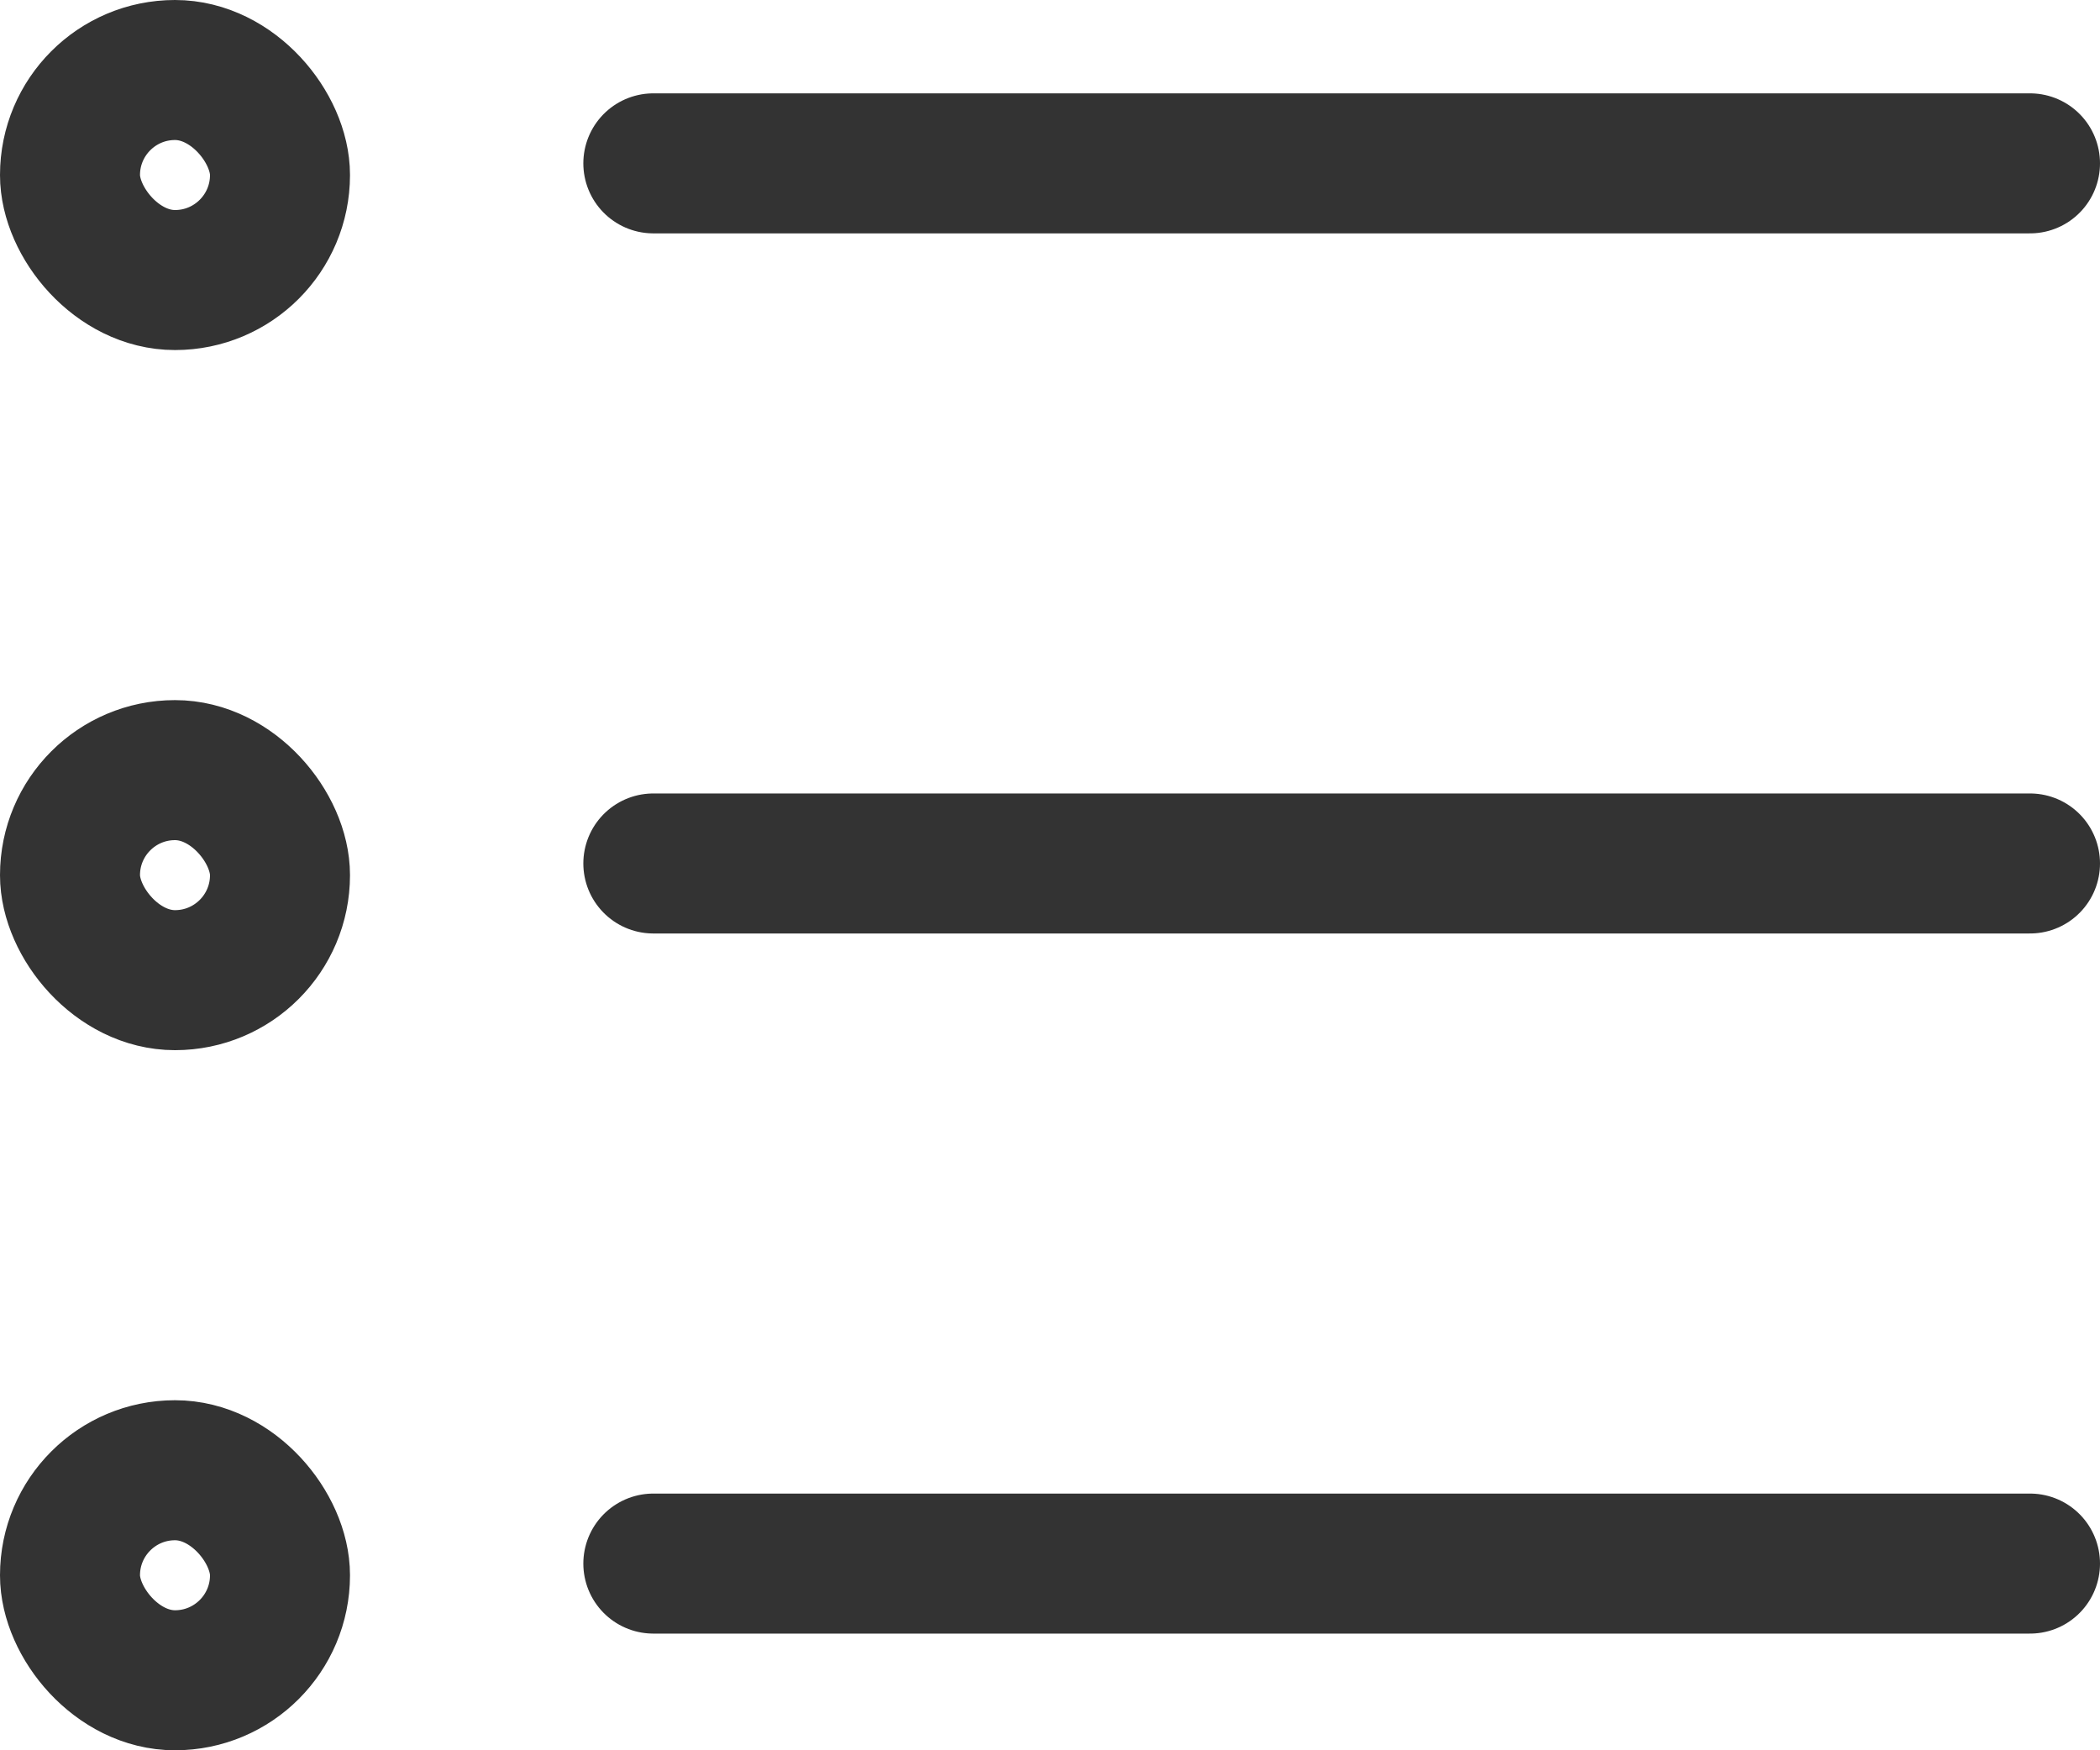
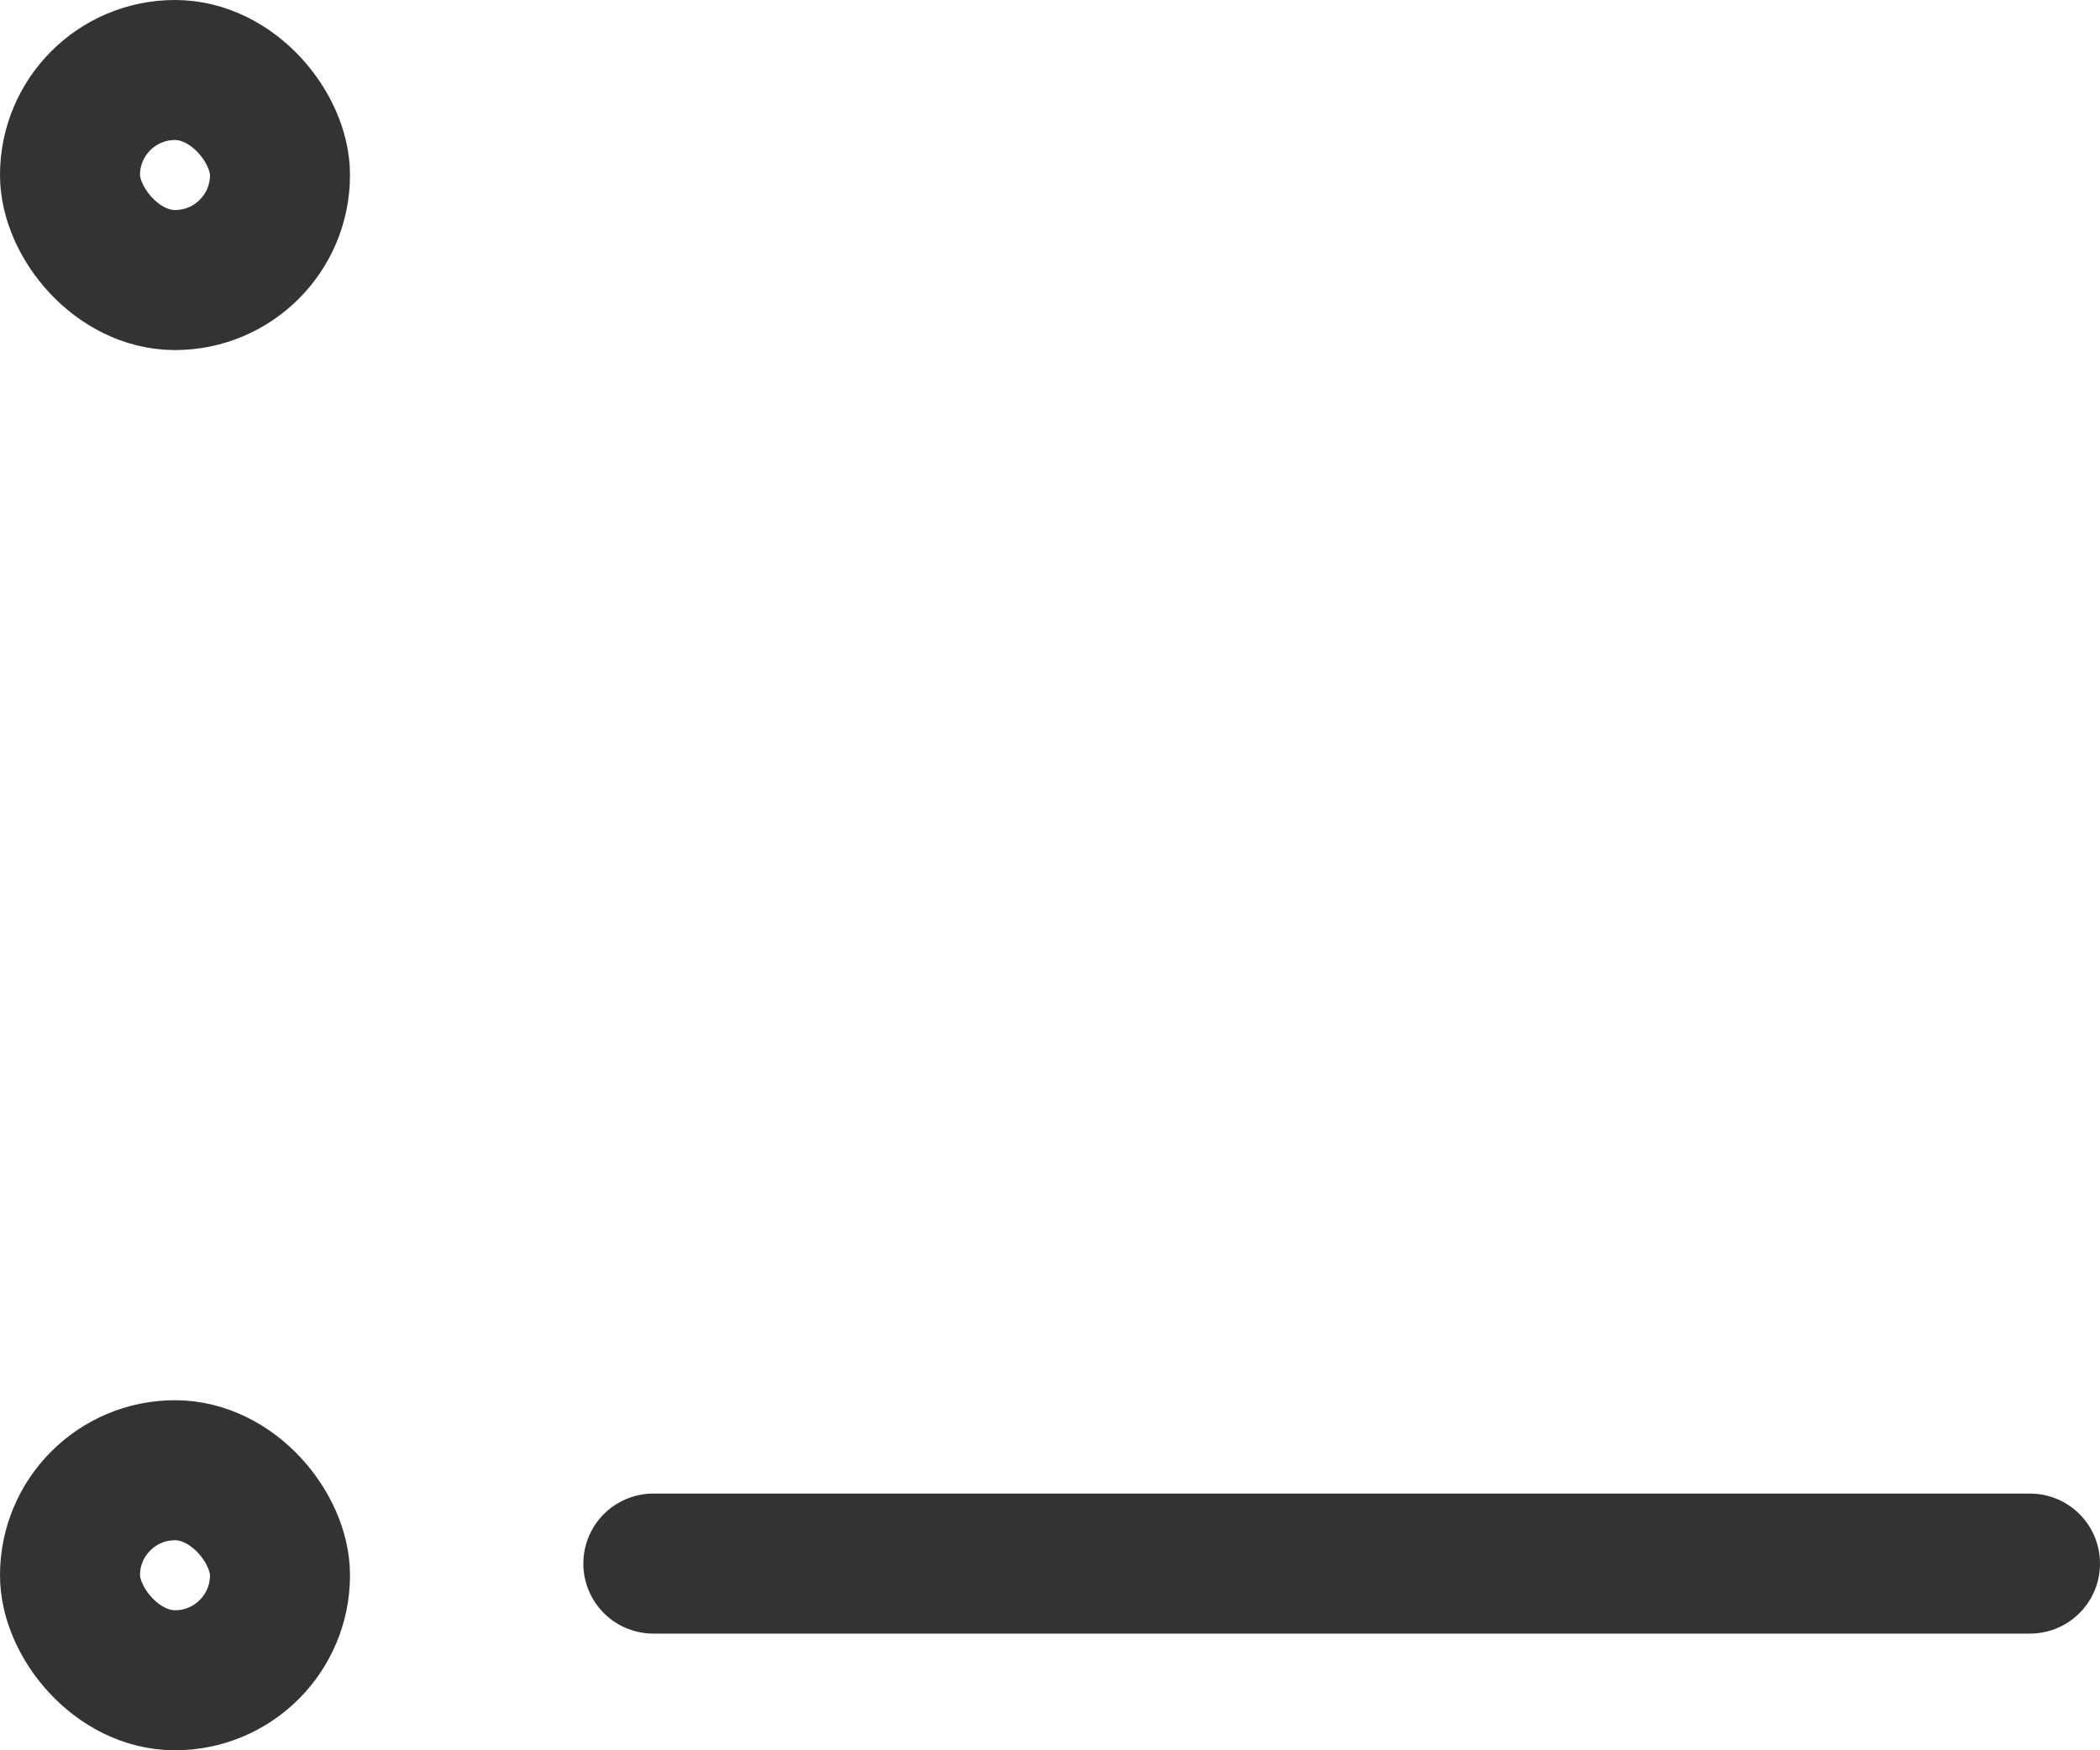
<svg xmlns="http://www.w3.org/2000/svg" width="18" height="15" viewBox="0 0 18 15" fill="none">
  <rect x="0.6" y="0.6" width="1.8" height="1.8" rx="0.9" stroke="#333333" stroke-width="1.2" />
-   <line x1="5.6" y1="1.4" x2="17.4" y2="1.4" stroke="#333333" stroke-width="1.2" stroke-linecap="round" />
-   <rect x="0.6" y="6.6" width="1.8" height="1.8" rx="0.9" stroke="#333333" stroke-width="1.2" />
-   <line x1="5.6" y1="7.4" x2="17.4" y2="7.4" stroke="#333333" stroke-width="1.2" stroke-linecap="round" />
  <rect x="0.6" y="12.6" width="1.8" height="1.8" rx="0.9" stroke="#333333" stroke-width="1.2" />
  <line x1="5.6" y1="13.4" x2="17.4" y2="13.4" stroke="#333333" stroke-width="1.2" stroke-linecap="round" />
</svg>